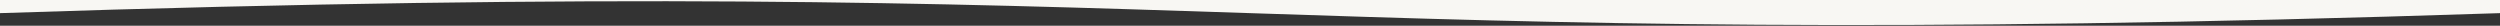
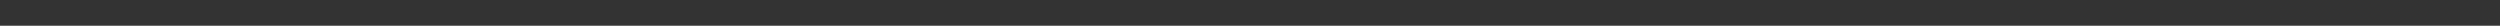
<svg xmlns="http://www.w3.org/2000/svg" width="2038" height="21" fill="none">
  <rect width="100%" height="100%" fill="#333333" stroke="none" />
-   <path d="M0 10.71c1019-33.636 1019 33.636 2038 0V0H0v10.71Z" fill="#F8F7F3" />
+   <path d="M0 10.71V0H0v10.71Z" fill="#F8F7F3" />
</svg>